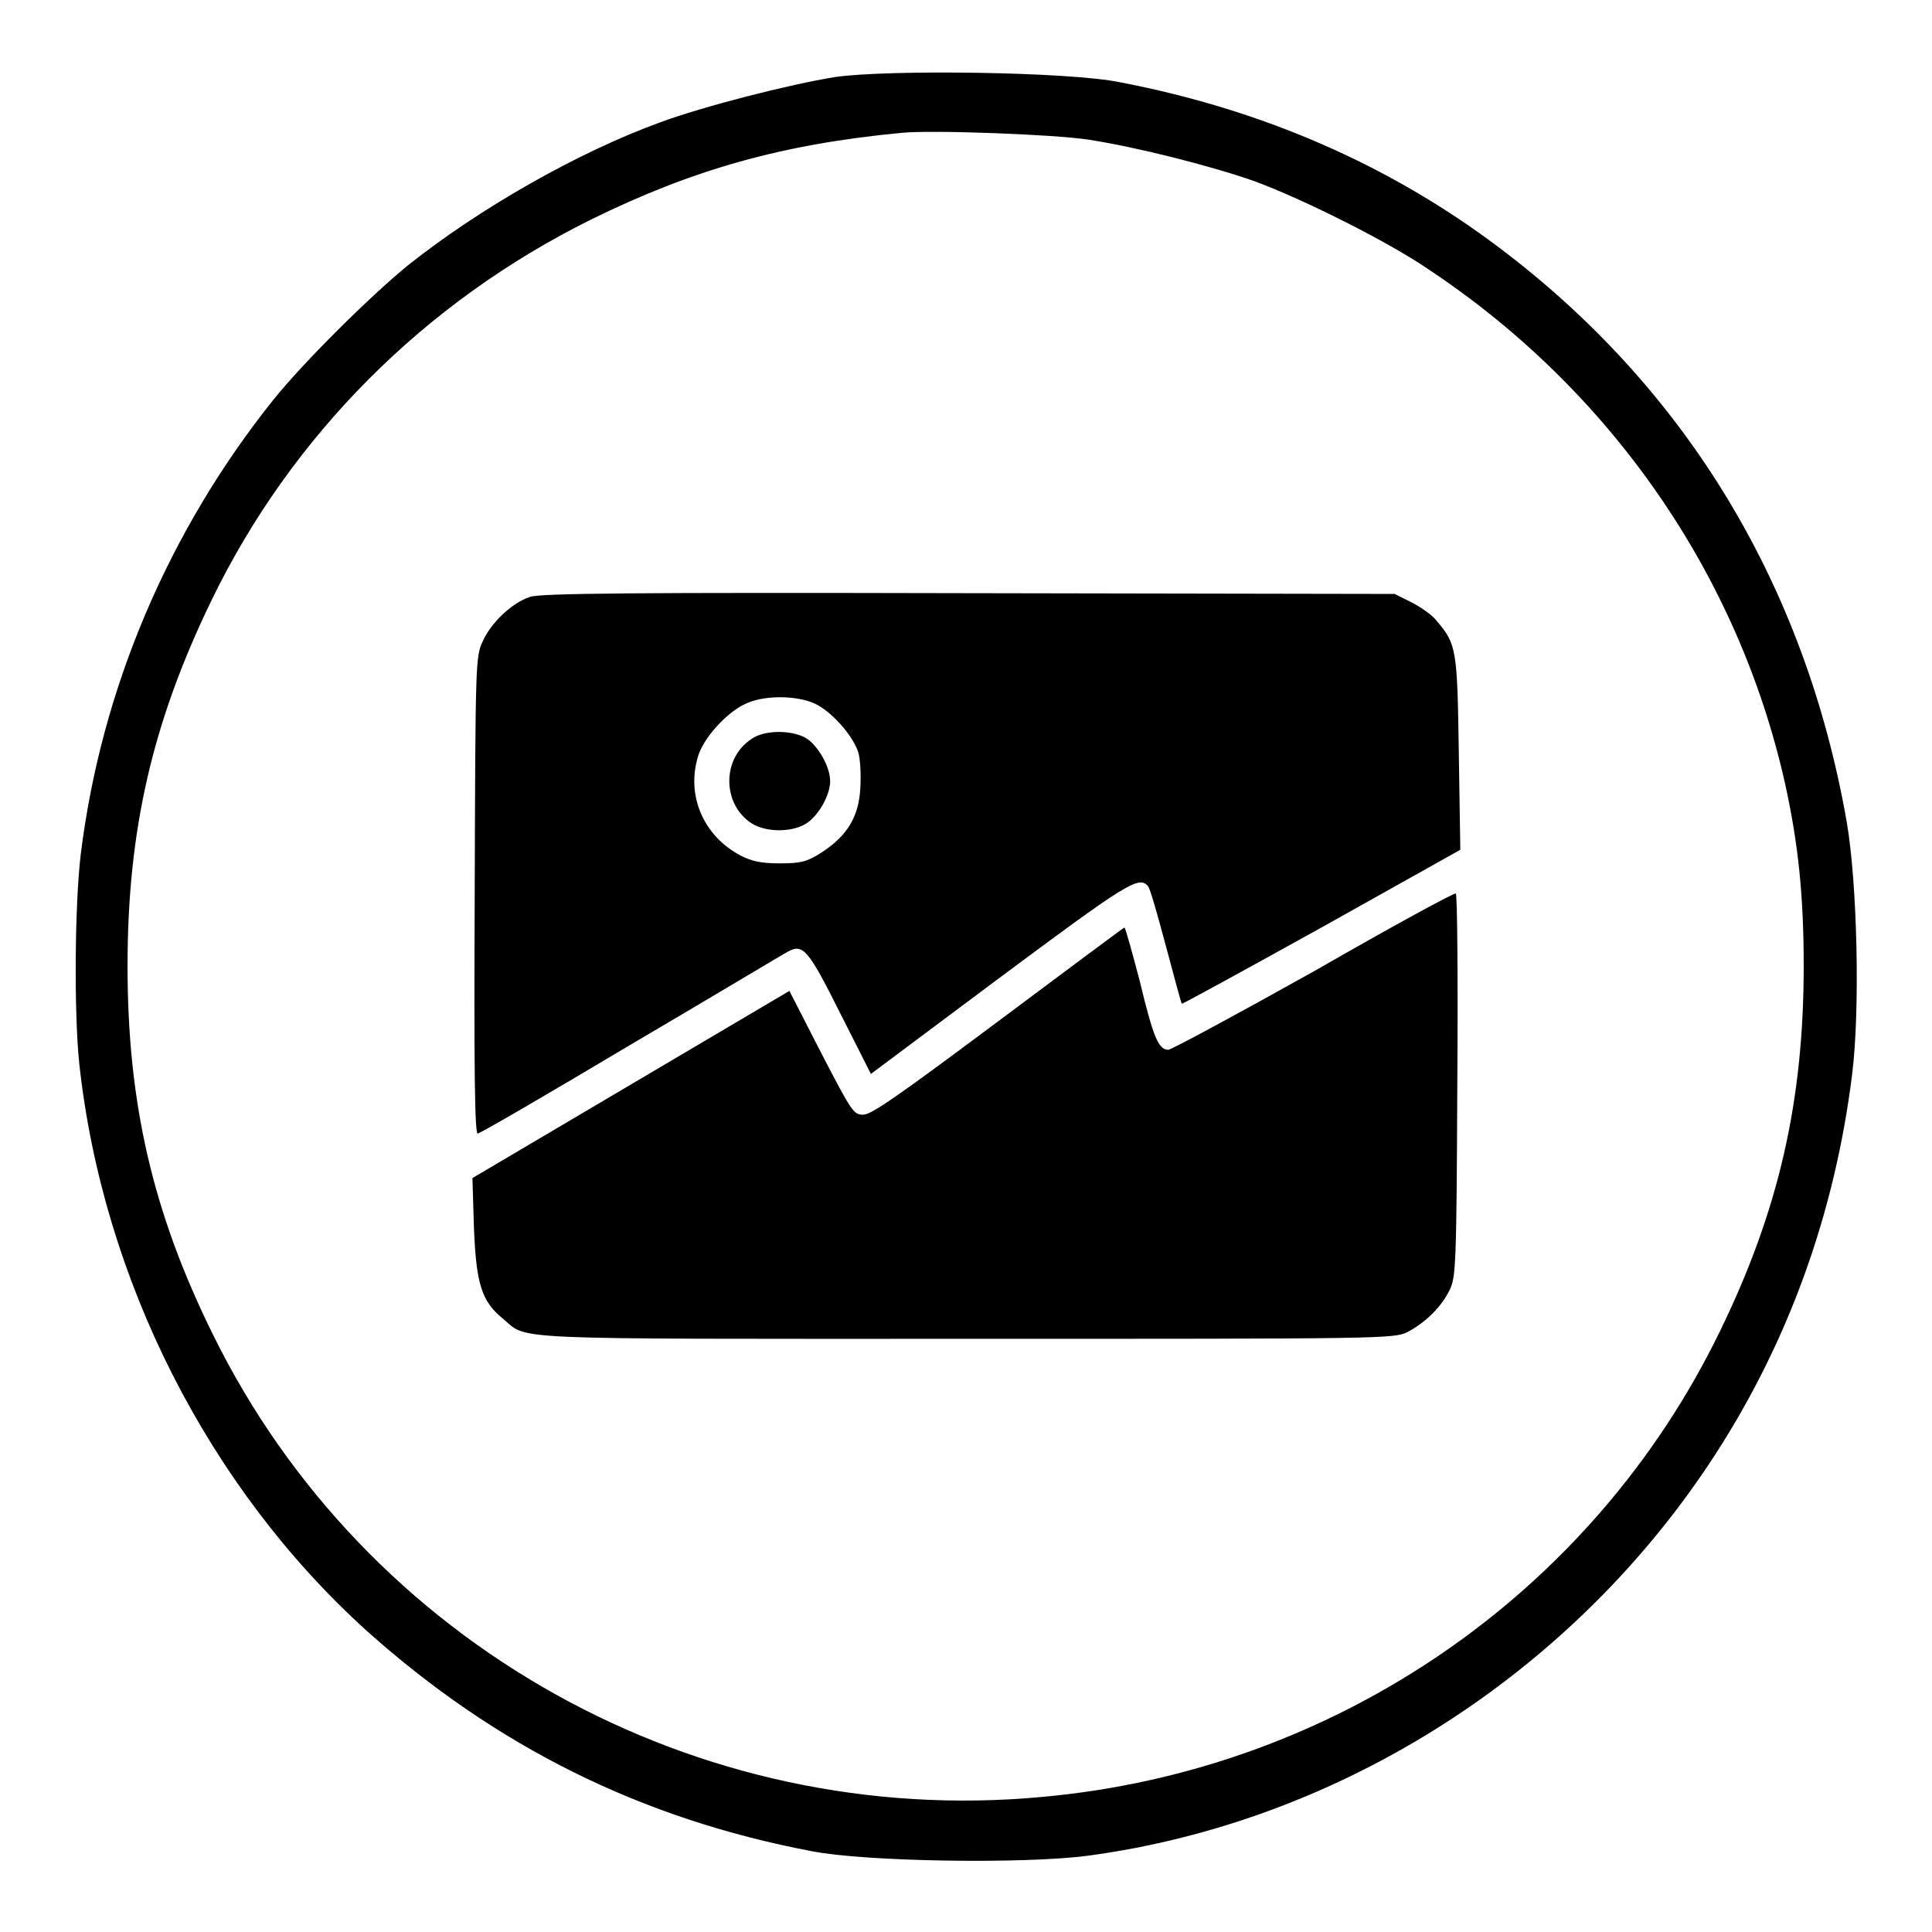
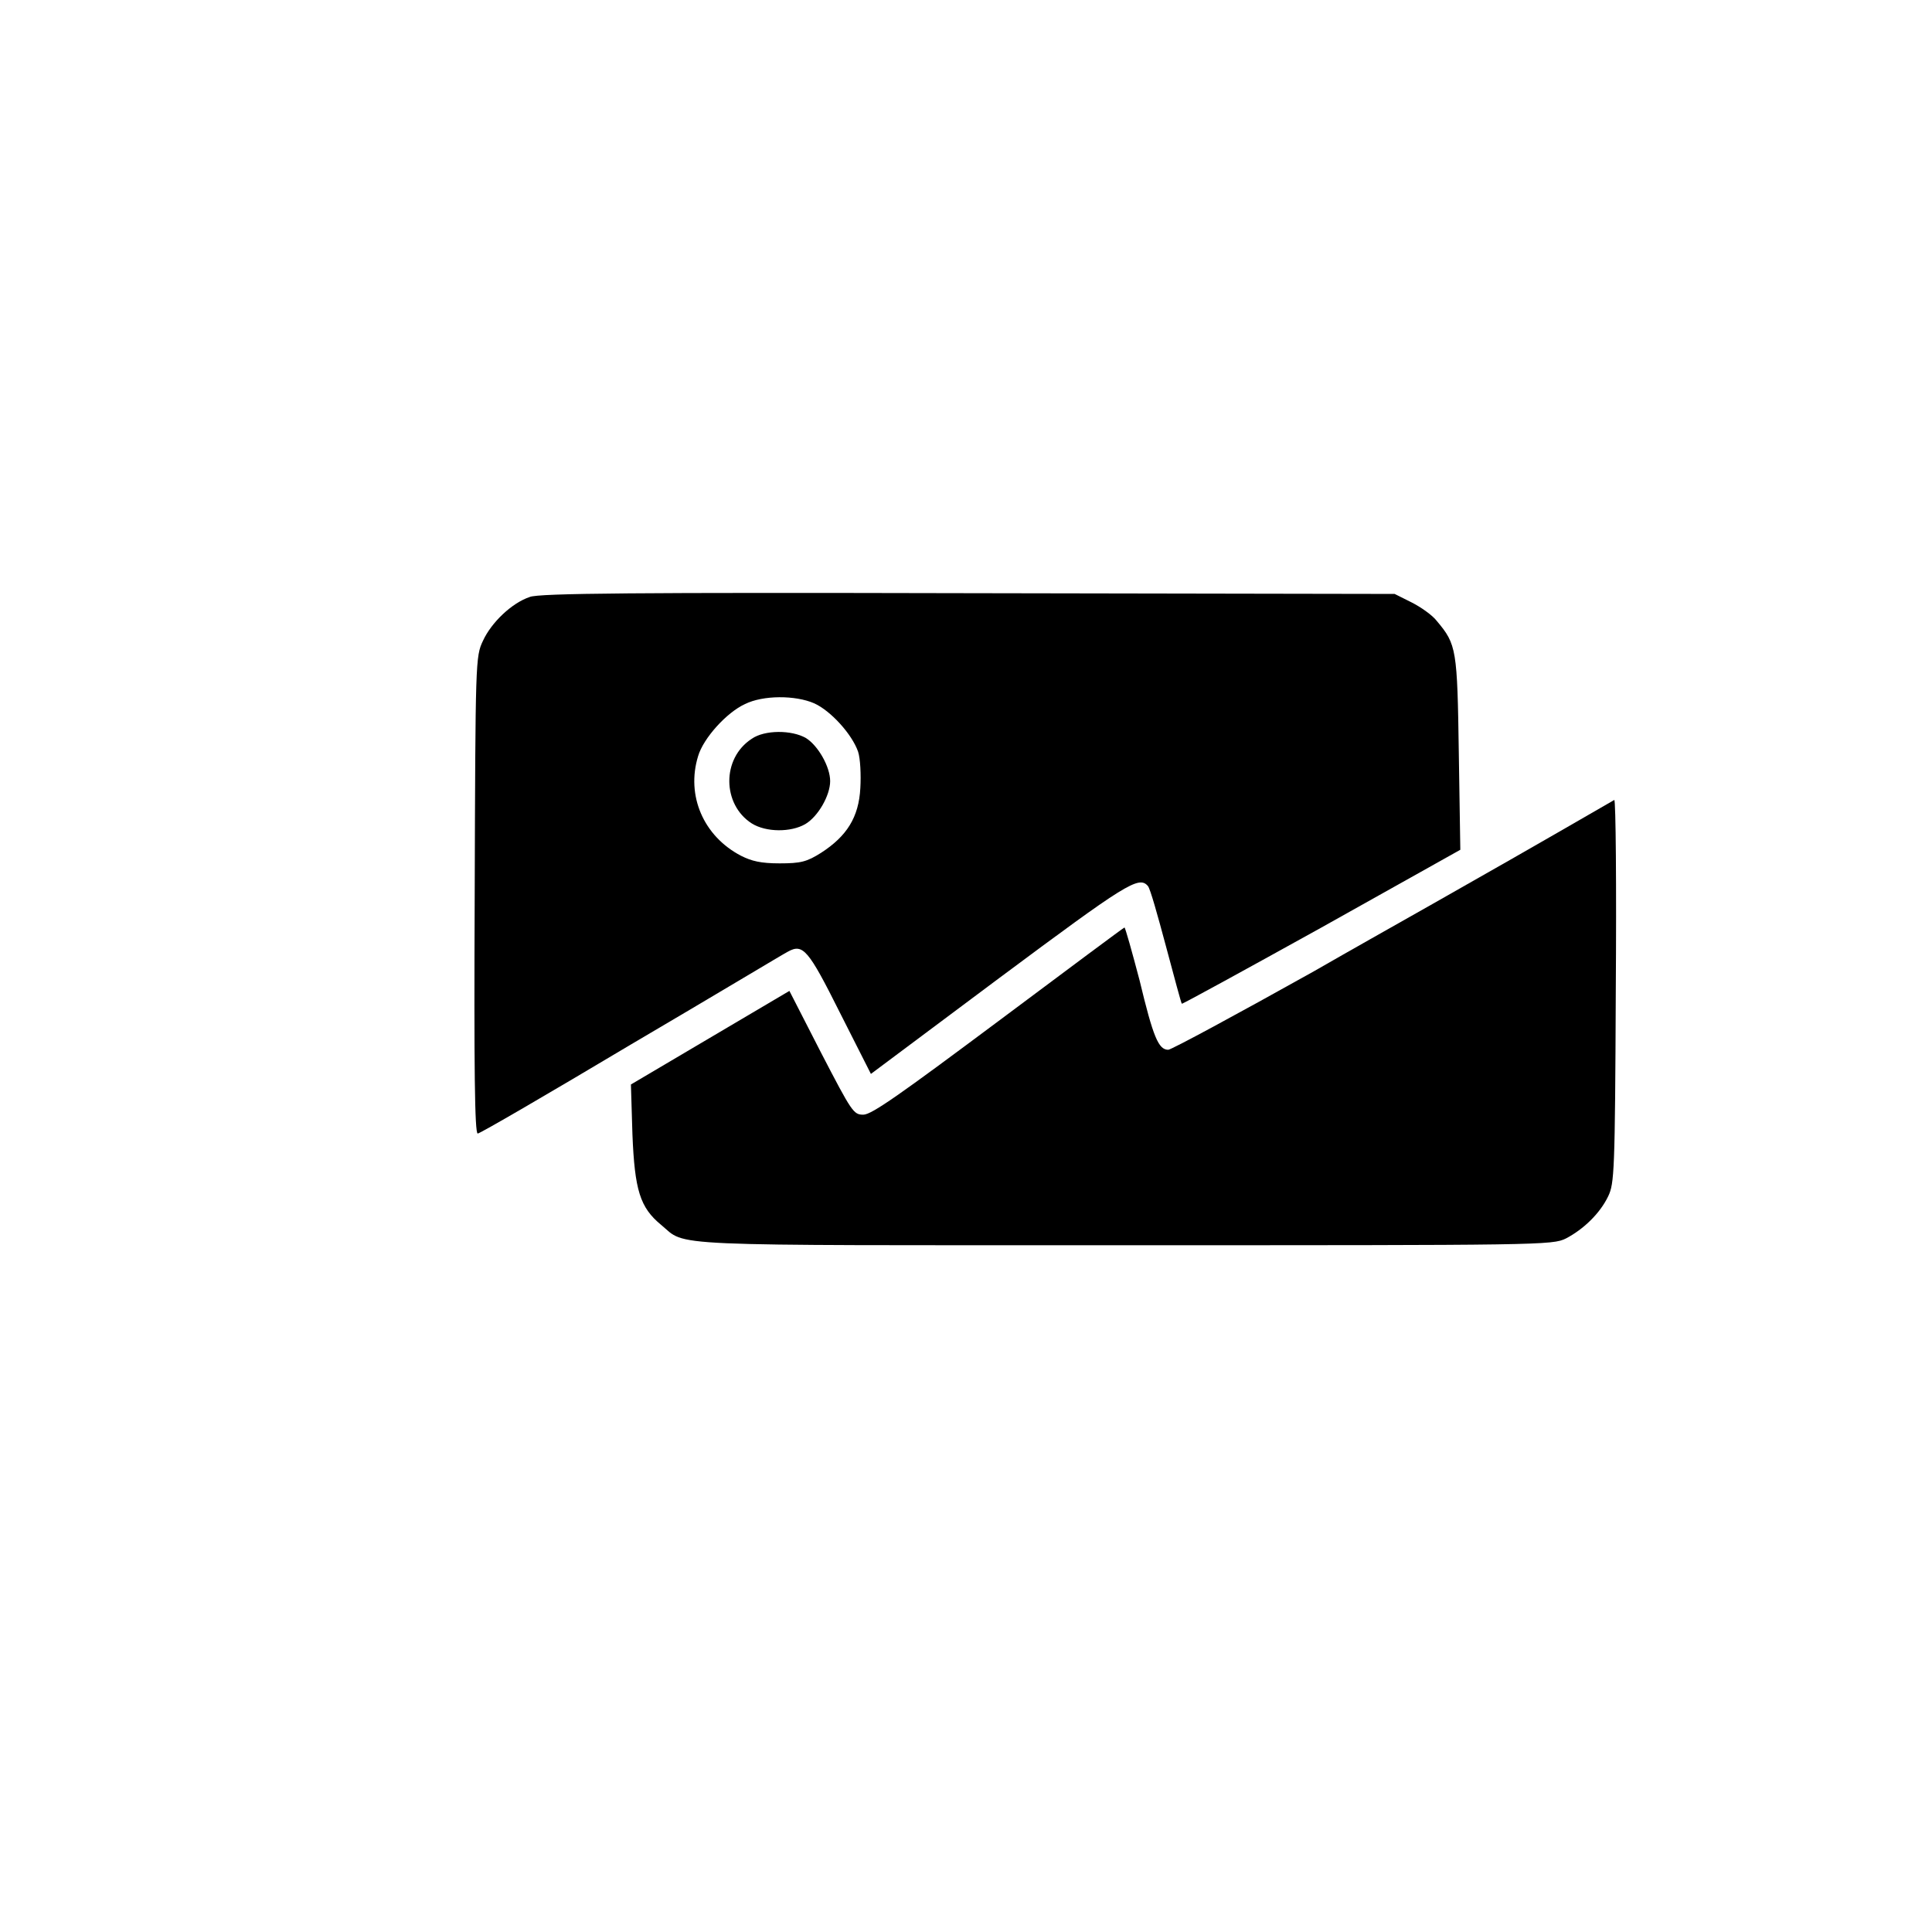
<svg xmlns="http://www.w3.org/2000/svg" version="1.1" x="0px" y="0px" viewBox="0 0 256 256" enable-background="new 0 0 256 256" xml:space="preserve">
  <g>
    <g>
      <g>
-         <path fill="#000000" d="M110.7,10.2c-6.2,1-17.5,3.9-23.2,6c-11,4-24.1,11.5-33.5,19c-5,4.1-13.7,12.7-17.8,17.8c-13.9,17.4-22.8,38.3-25.5,60.2c-0.8,6.6-0.9,21-0.2,27.7c3.1,28.6,17.1,56.2,38.1,75.2c17.1,15.3,36.3,24.9,59,29.2c7.2,1.4,28.1,1.7,36.5,0.6c33.6-4.5,64.5-24.3,83.2-53.2c9.7-15,15.8-31.9,18.1-50.2c1.1-8.6,0.7-25.5-0.7-33.6c-5.5-31.4-21.3-57.5-46.2-76.2c-14.5-10.9-31.3-18.2-50.1-21.8C141.7,9.5,117.7,9.2,110.7,10.2z M144.2,18.5c6.5,1,16.3,3.5,22,5.5c6.5,2.4,17.7,8,23.1,11.7c24.1,16,41,40.4,47.2,68c1.8,8.1,2.5,15.1,2.5,24.3c0,17.9-3.3,32.4-11.1,48.4c-16.9,34.8-51,58.2-89.8,61.7c-45.8,4.3-89.7-20.2-109.9-61.3c-8-16.2-11.3-30.7-11.3-48.8c0-18,3.3-32.3,11.1-48.4C38.6,57.7,56.3,40,78.3,29.1c13.4-6.6,25.3-10,41.2-11.5C123.4,17.2,139.6,17.8,144.2,18.5z" />
        <path fill="#000000" d="M70.2,79.1c-2.4,0.8-5.1,3.4-6.2,5.8c-1,2.1-1,2.6-1.1,33.7c-0.1,23,0,31.6,0.4,31.6c0.3,0,9.4-5.3,20.3-11.8c10.9-6.4,20.2-12,20.8-12.3c2-1.1,2.7-0.3,6.9,8.1l4.1,8.1l17-12.7c16.8-12.5,18.5-13.6,19.7-12.2c0.3,0.3,1.3,3.9,2.4,8c1.1,4.1,2,7.5,2.1,7.6c0,0.1,8.4-4.5,18.5-10.1l18.4-10.3l-0.2-12.8c-0.2-13.8-0.3-14.4-2.9-17.5c-0.6-0.8-2.2-1.9-3.4-2.5l-2.2-1.1l-56.5-0.1C84.5,78.5,71.4,78.6,70.2,79.1z M107.9,93.2c2.2,1,5,4.1,5.8,6.4c0.3,0.9,0.4,3.1,0.3,4.8c-0.2,3.9-1.8,6.4-5.2,8.6c-1.9,1.2-2.7,1.4-5.5,1.4c-2.5,0-3.7-0.3-5.1-1c-5-2.6-7.3-8-5.7-13.2c0.7-2.4,3.8-5.8,6.2-6.9C101.1,92.1,105.4,92.1,107.9,93.2z" />
        <path fill="#000000" d="M99.6,97.9c-4,2.6-3.9,8.7,0,11.2c1.9,1.2,5.2,1.2,7.1,0.1c1.7-1,3.3-3.8,3.3-5.7s-1.6-4.7-3.2-5.7C104.9,96.7,101.3,96.7,99.6,97.9z" />
-         <path fill="#000000" d="M174.1,128.7c-10.2,5.7-18.9,10.4-19.3,10.4c-1.3,0-2-1.7-3.8-9.2c-1-3.8-1.9-7-2-7c-0.1,0-7.6,5.6-16.7,12.4c-13,9.7-16.8,12.4-17.9,12.4c-1.3,0-1.5-0.3-5.6-8.2l-4.2-8.2l-21,12.4l-21,12.4l0.2,6.6c0.3,7.4,1,9.7,3.8,12c3.5,2.9-0.8,2.7,61.4,2.7c55.2,0,56.7,0,58.5-0.9c2.3-1.2,4.5-3.3,5.6-5.6c0.8-1.7,0.9-3.1,1-27.2c0.1-13.9,0-25.3-0.2-25.3C192.8,118.2,184.2,122.9,174.1,128.7z" />
+         <path fill="#000000" d="M174.1,128.7c-10.2,5.7-18.9,10.4-19.3,10.4c-1.3,0-2-1.7-3.8-9.2c-1-3.8-1.9-7-2-7c-0.1,0-7.6,5.6-16.7,12.4c-13,9.7-16.8,12.4-17.9,12.4c-1.3,0-1.5-0.3-5.6-8.2l-4.2-8.2l-21,12.4l0.2,6.6c0.3,7.4,1,9.7,3.8,12c3.5,2.9-0.8,2.7,61.4,2.7c55.2,0,56.7,0,58.5-0.9c2.3-1.2,4.5-3.3,5.6-5.6c0.8-1.7,0.9-3.1,1-27.2c0.1-13.9,0-25.3-0.2-25.3C192.8,118.2,184.2,122.9,174.1,128.7z" />
      </g>
    </g>
  </g>
</svg>